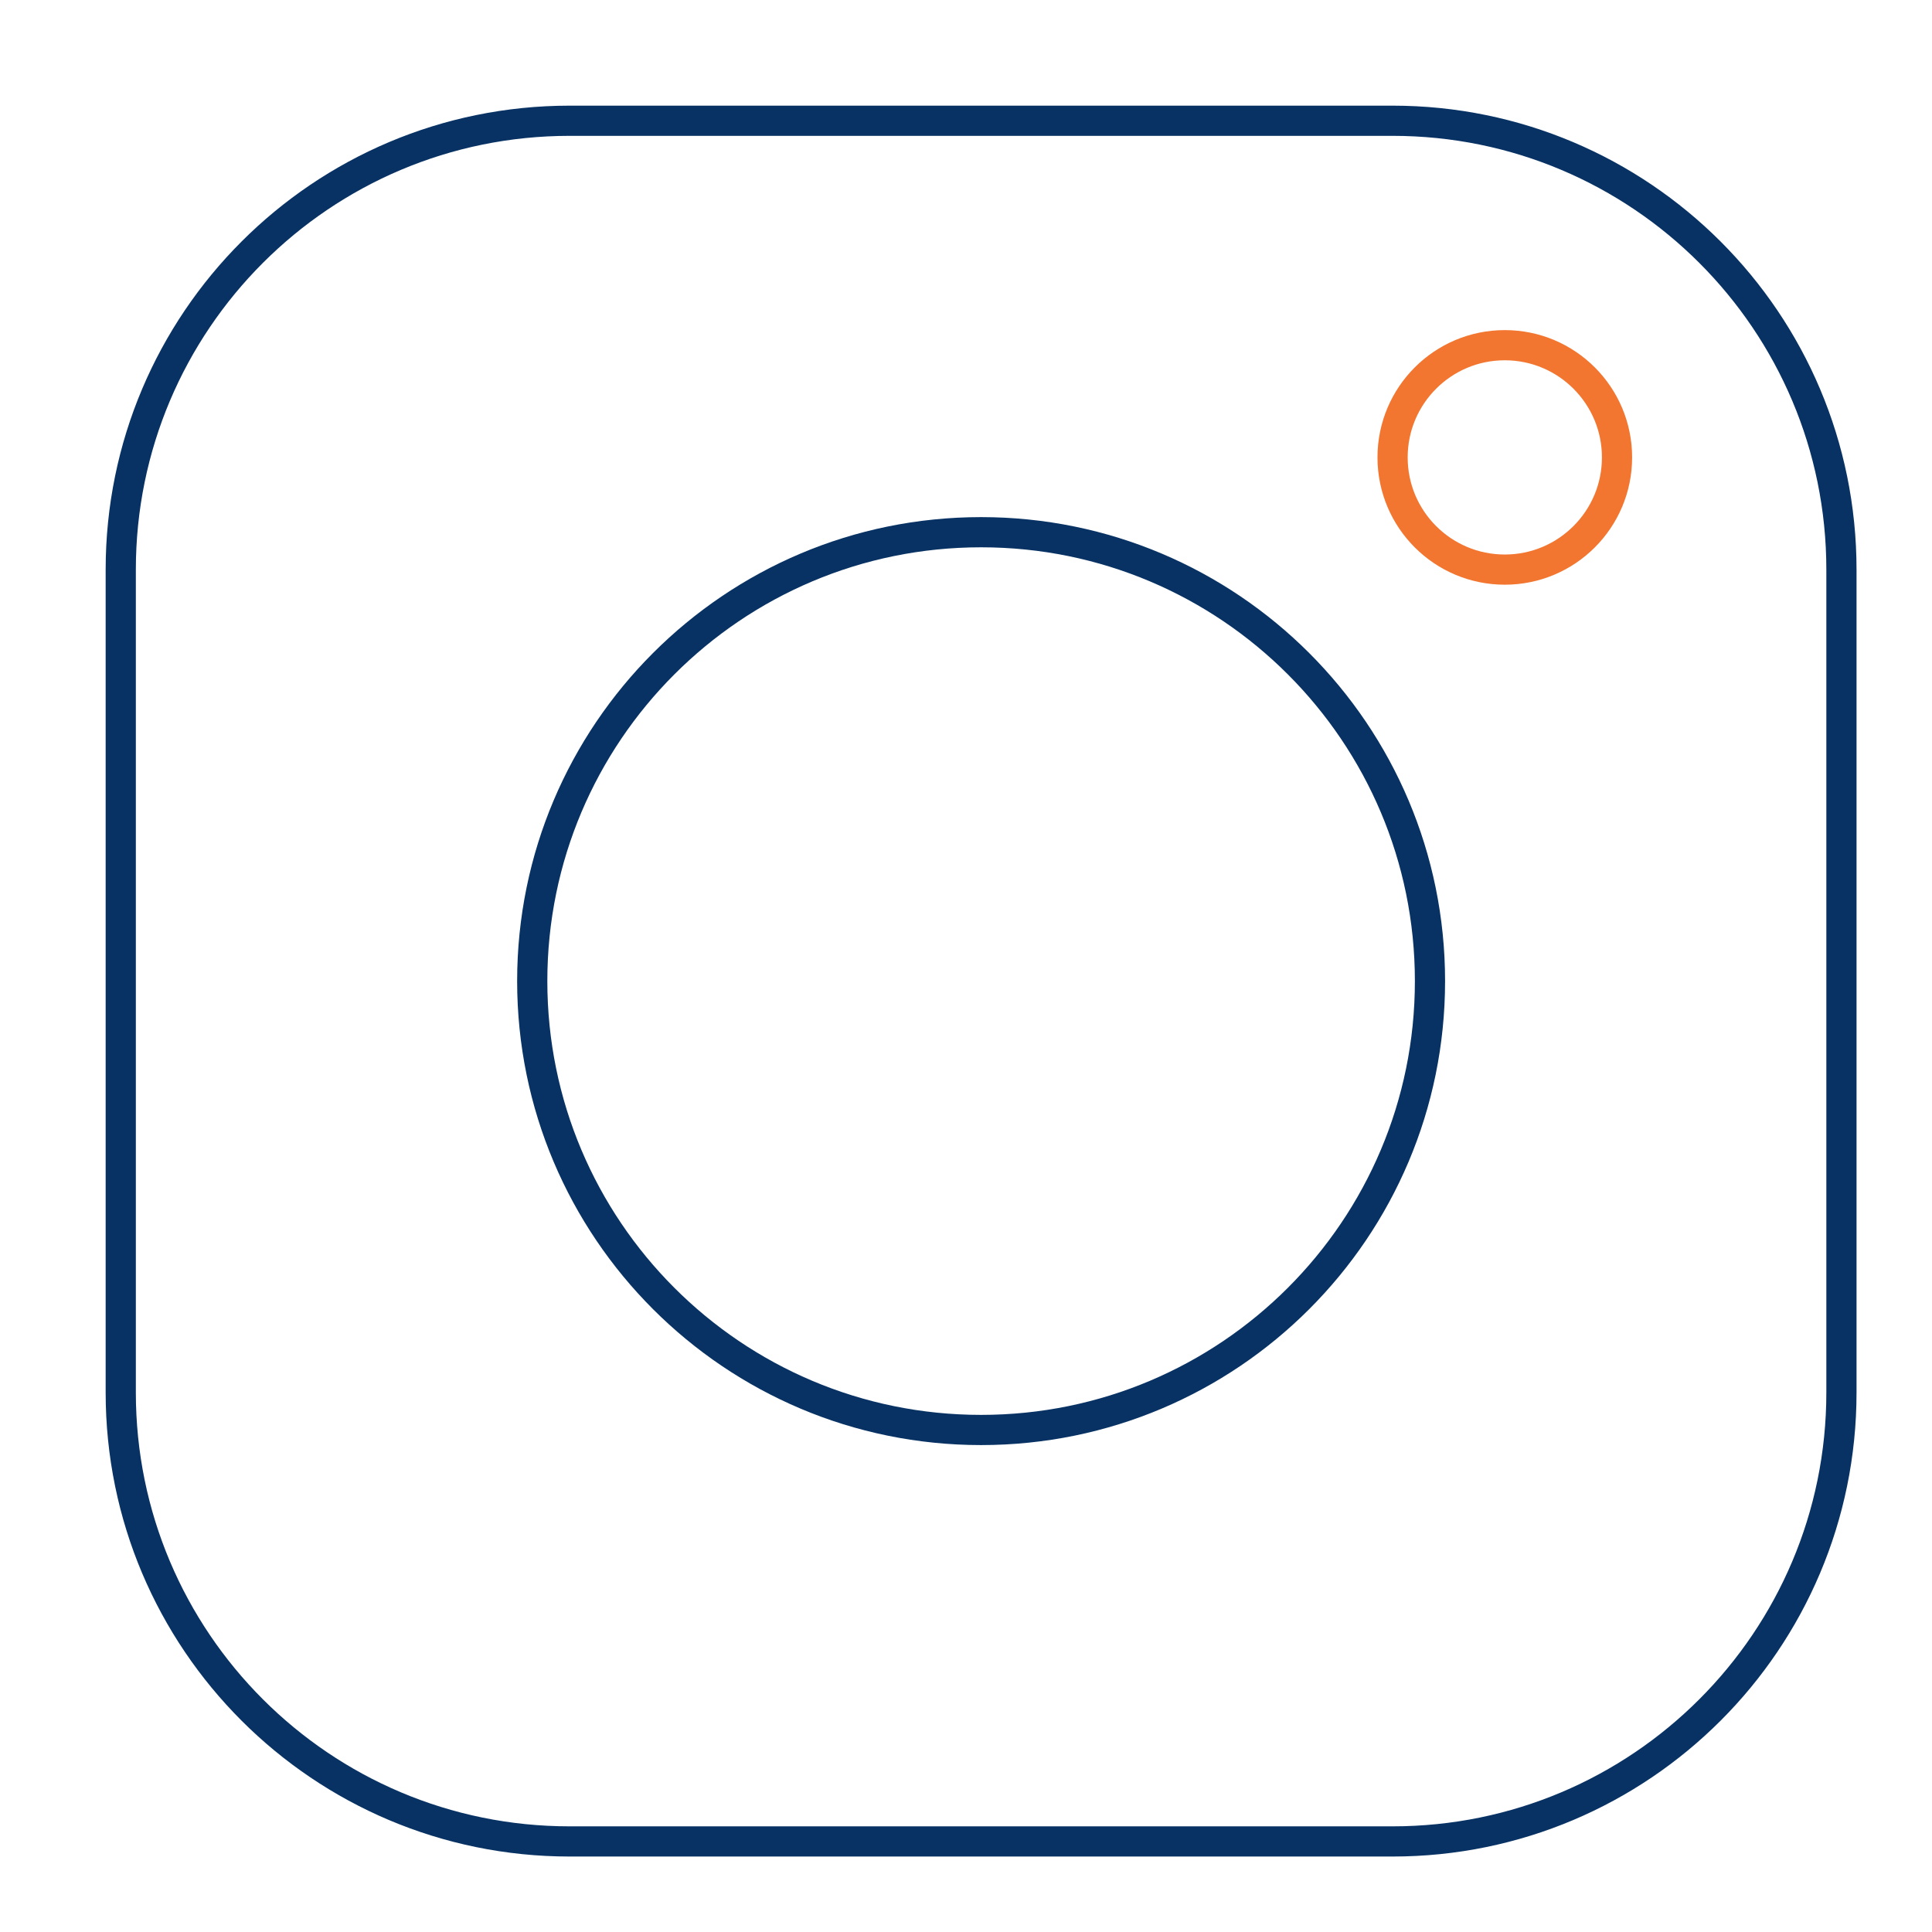
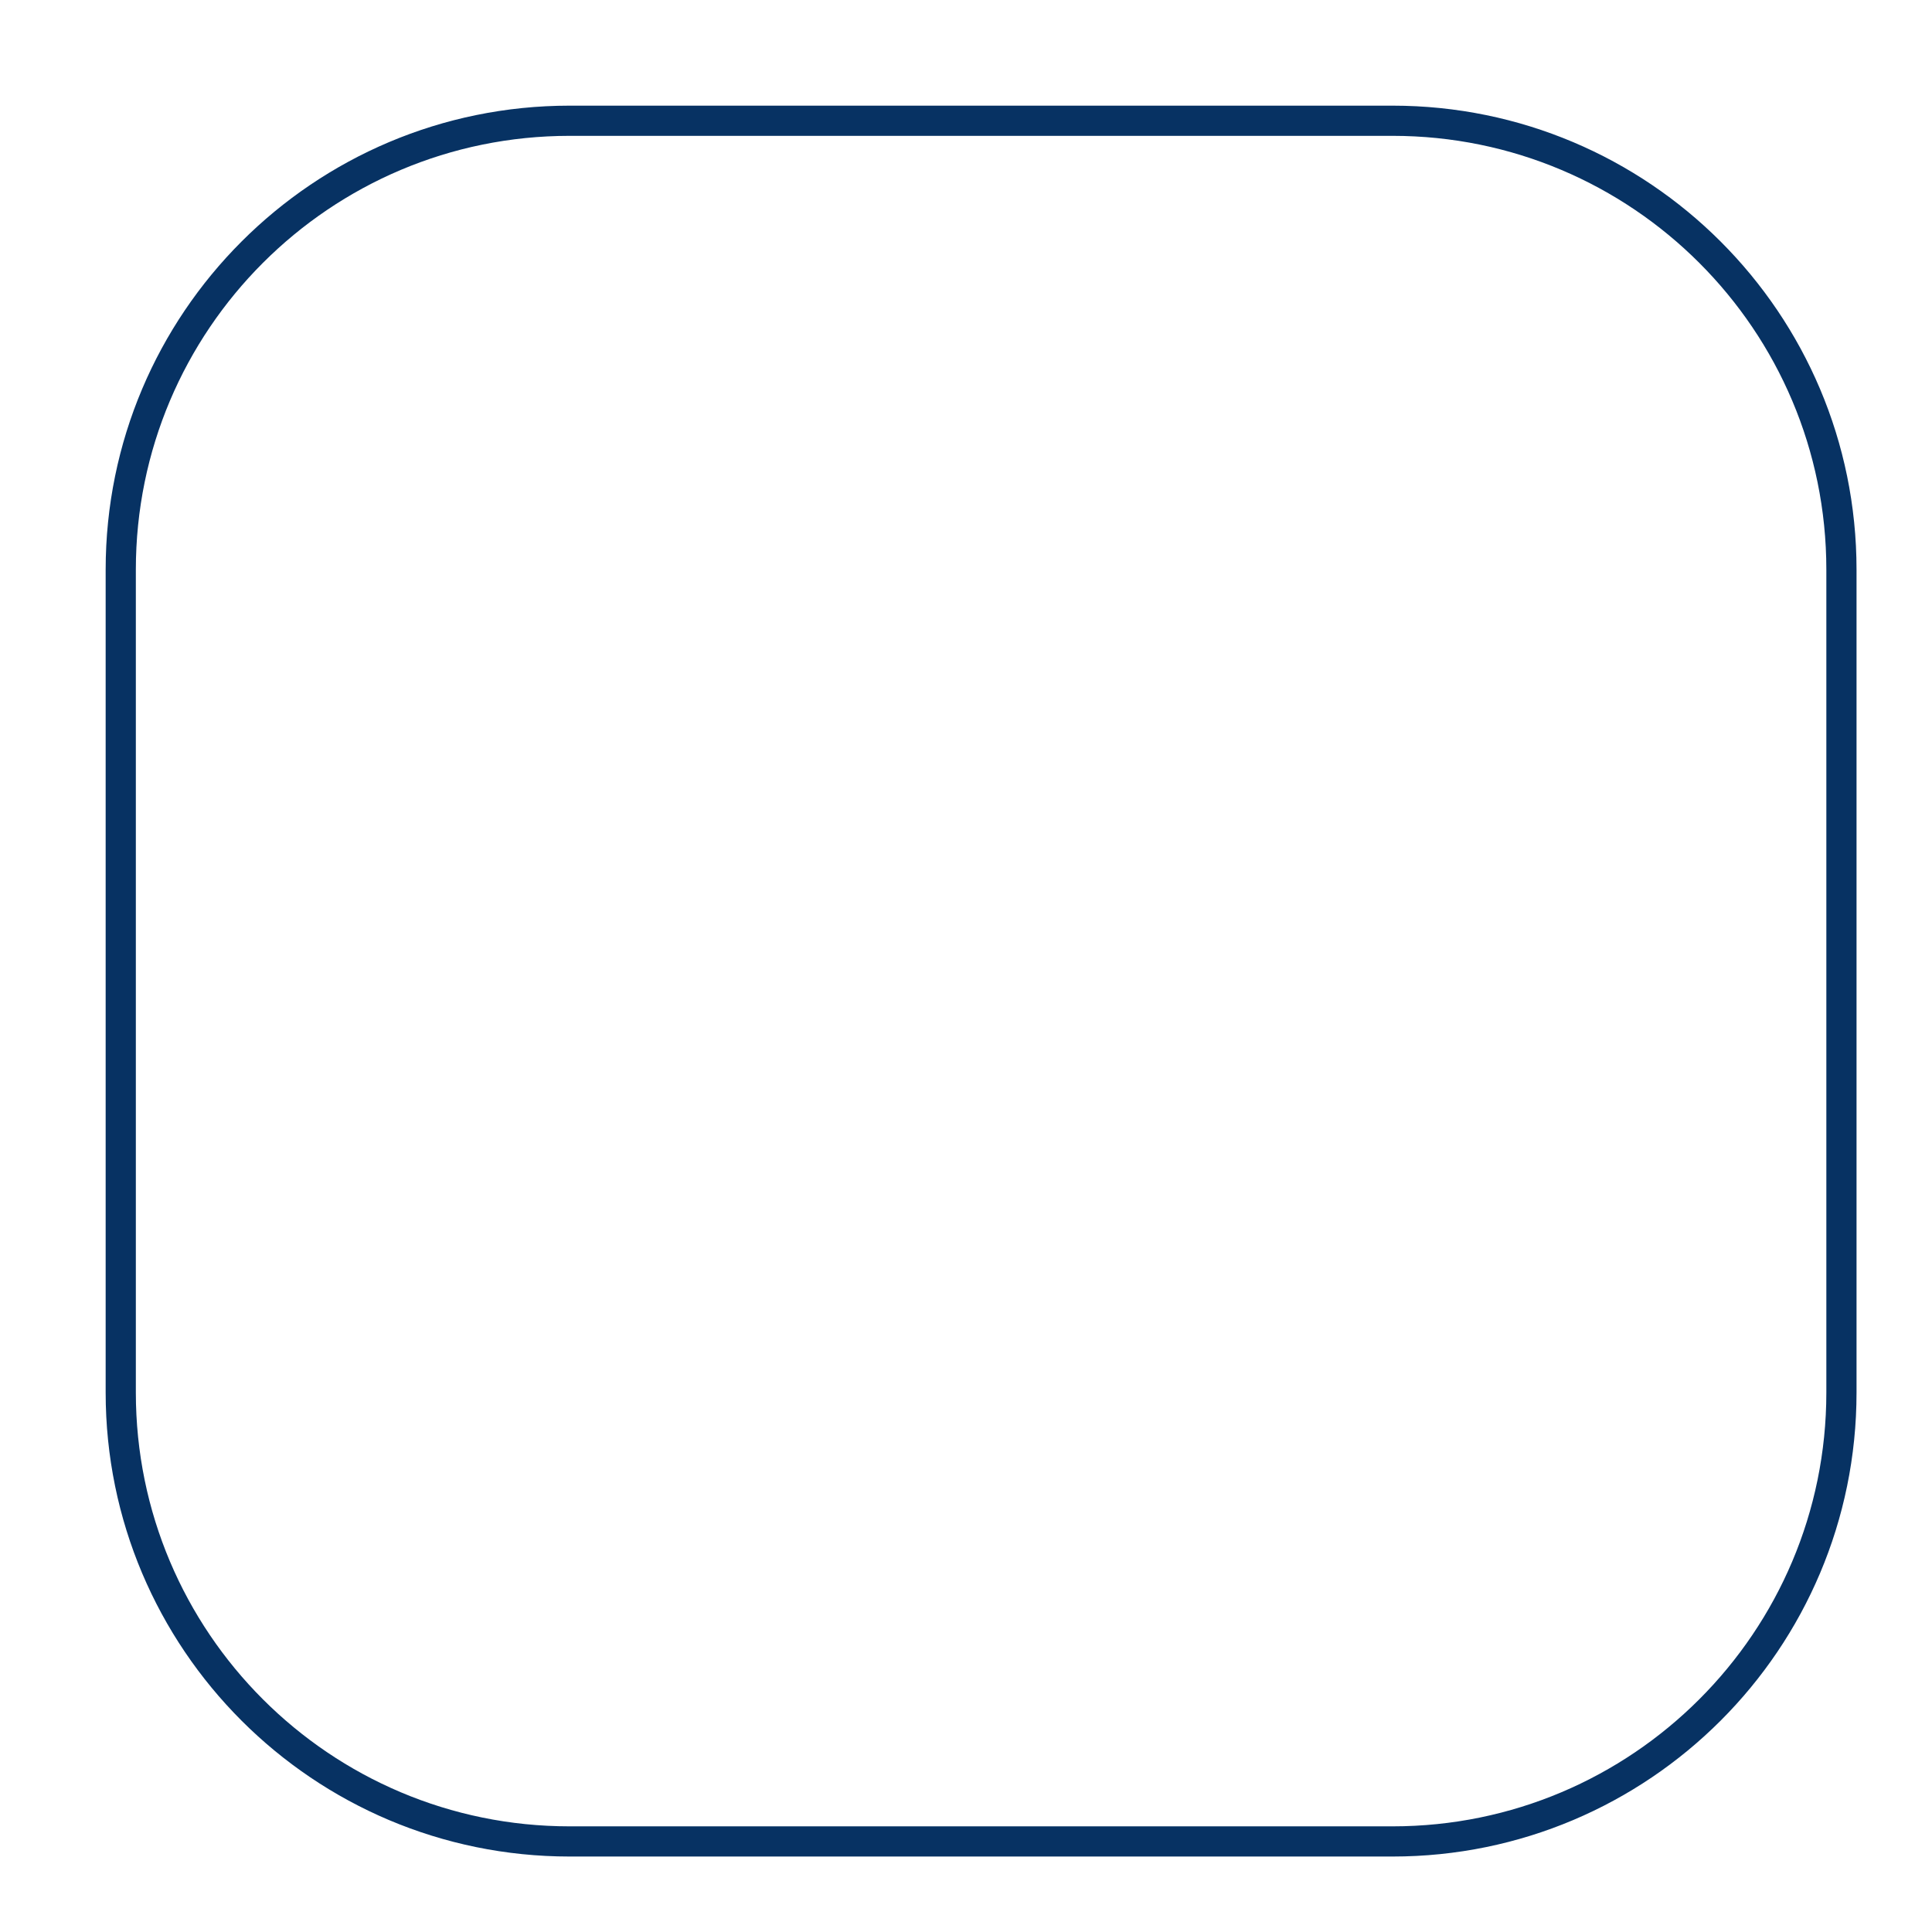
<svg xmlns="http://www.w3.org/2000/svg" width="64" height="64" viewBox="0 0 64 64" fill="none">
  <path d="M46.13 4H18.87C10.657 4 4 10.657 4 18.87V46.13C4 54.343 10.657 61 18.87 61H46.13C54.343 61 61 54.343 61 46.13V18.87C61 10.657 54.343 4 46.13 4Z" stroke="#073263" stroke-linecap="round" stroke-linejoin="round" />
-   <path d="M32.5 47.37C40.713 47.37 47.37 40.712 47.37 32.5C47.37 24.288 40.713 17.63 32.5 17.63C24.288 17.63 17.631 24.288 17.631 32.5C17.631 40.712 24.288 47.37 32.5 47.37Z" stroke="#073263" stroke-linecap="round" stroke-linejoin="round" />
-   <path d="M49.848 18.869C51.901 18.869 53.566 17.205 53.566 15.152C53.566 13.099 51.901 11.435 49.848 11.435C47.795 11.435 46.131 13.099 46.131 15.152C46.131 17.205 47.795 18.869 49.848 18.869Z" stroke="#F27630" stroke-linecap="round" stroke-linejoin="round" />
</svg>